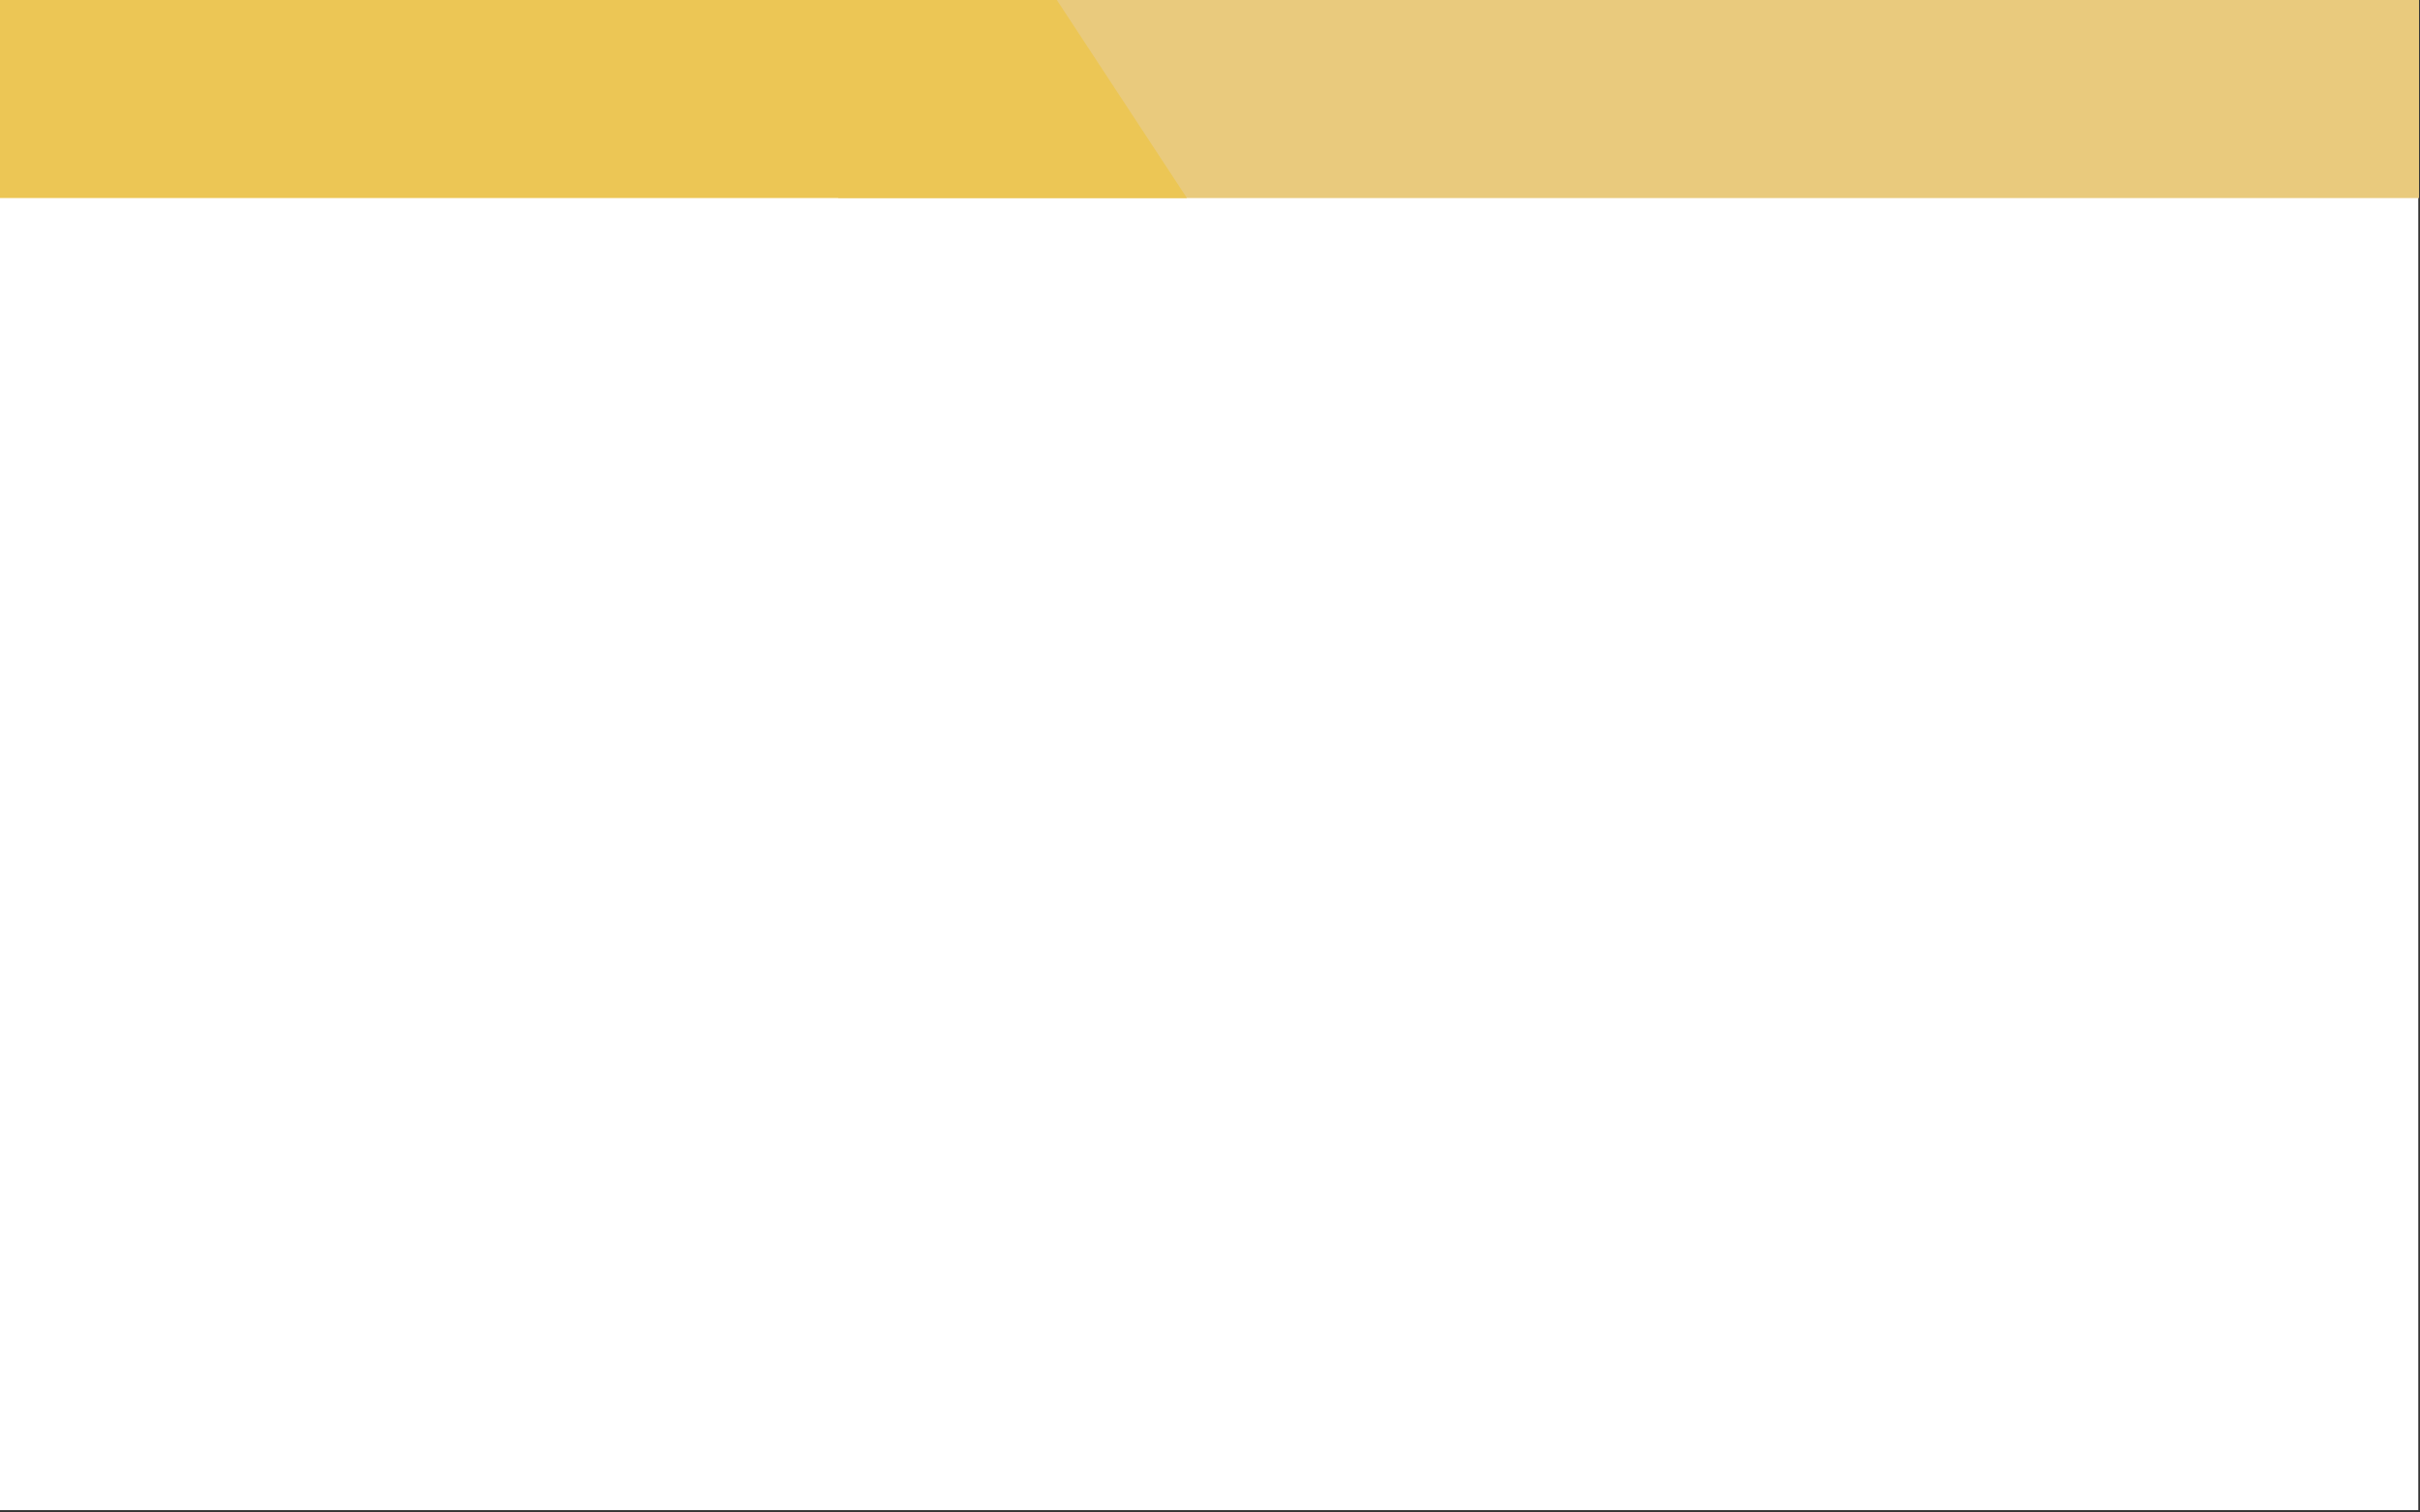
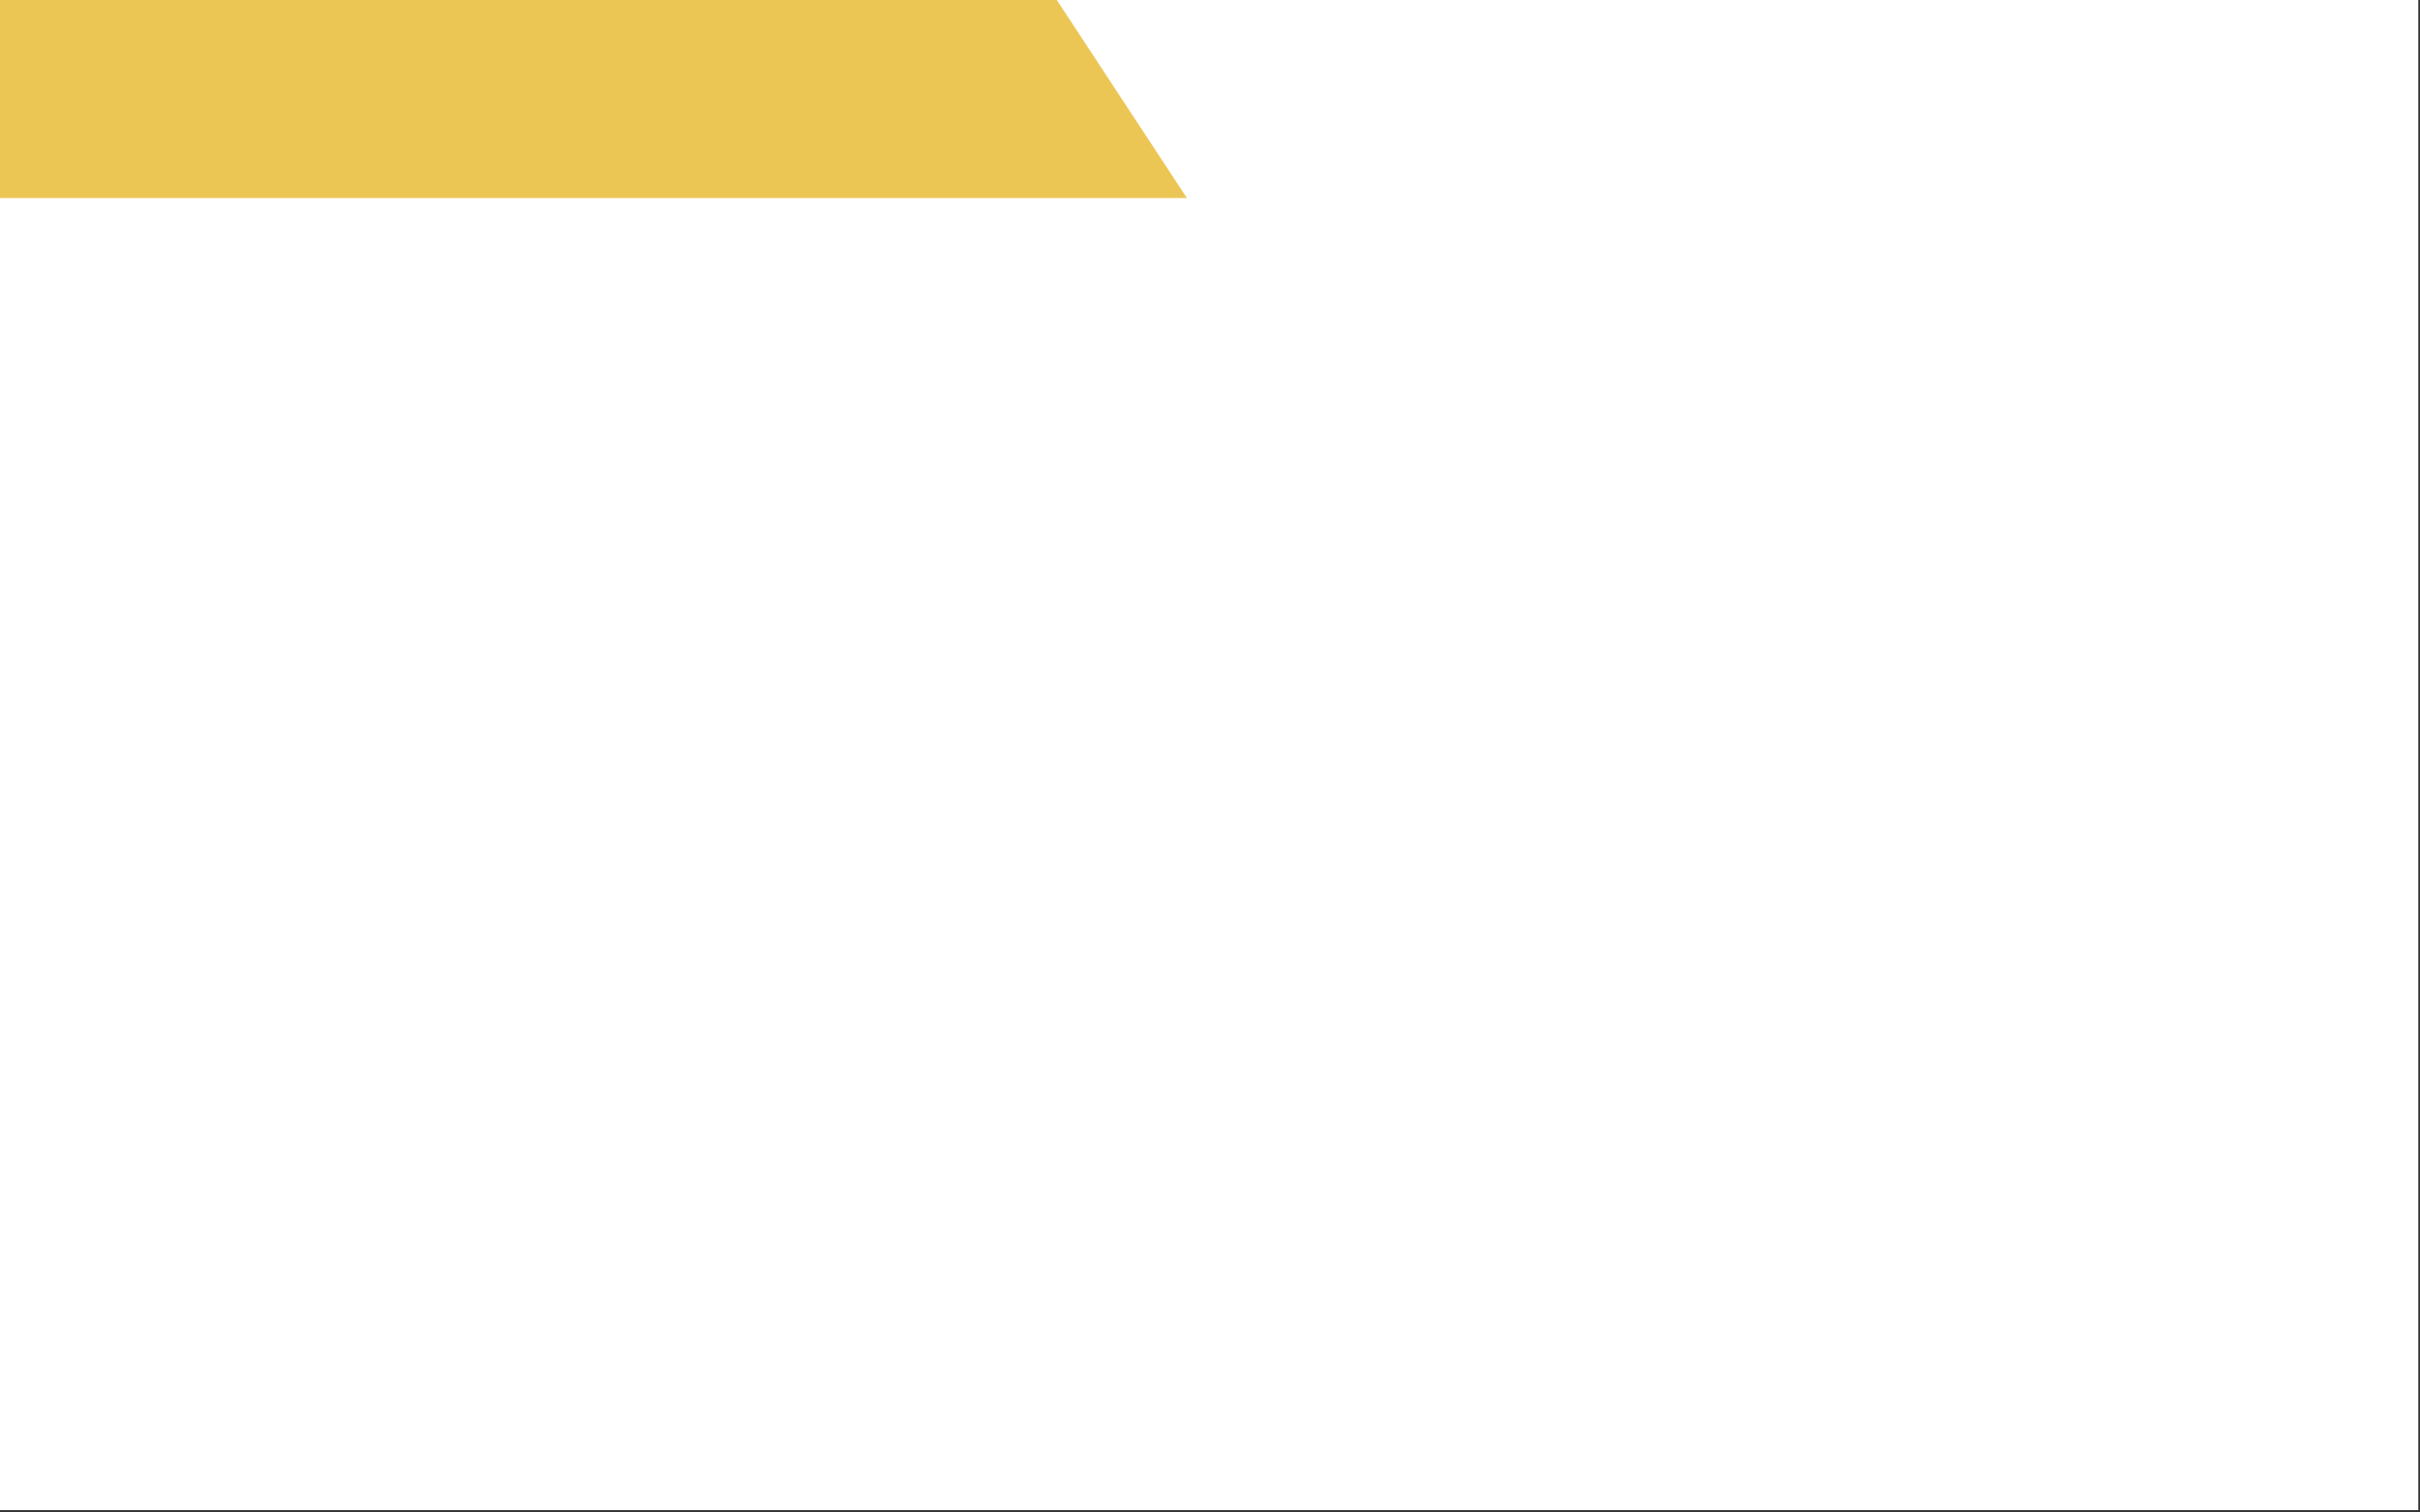
<svg xmlns="http://www.w3.org/2000/svg" version="1.1" id="Capa_1" x="0px" y="0px" viewBox="0 0 1280.4 800" style="enable-background:new 0 0 1280.4 800;" xml:space="preserve">
  <rect x="0" y="0" width="1280.4" height="800" fill="#333333" stroke="none" />
  <style type="text/css">
	.st0{fill:#FFFFFF;}
	.st1{fill:#E9CA7D;}
	.st2{fill:#ECC655;}
</style>
  <rect x="-0.5" y="-1" class="st0" width="1280" height="800" />
-   <rect x="443.5" y="-1" class="st1" width="836.4" height="105.8" />
  <polygon class="st2" points="628,104.8 -0.5,104.8 -0.5,-1 558.5,-1 " />
</svg>